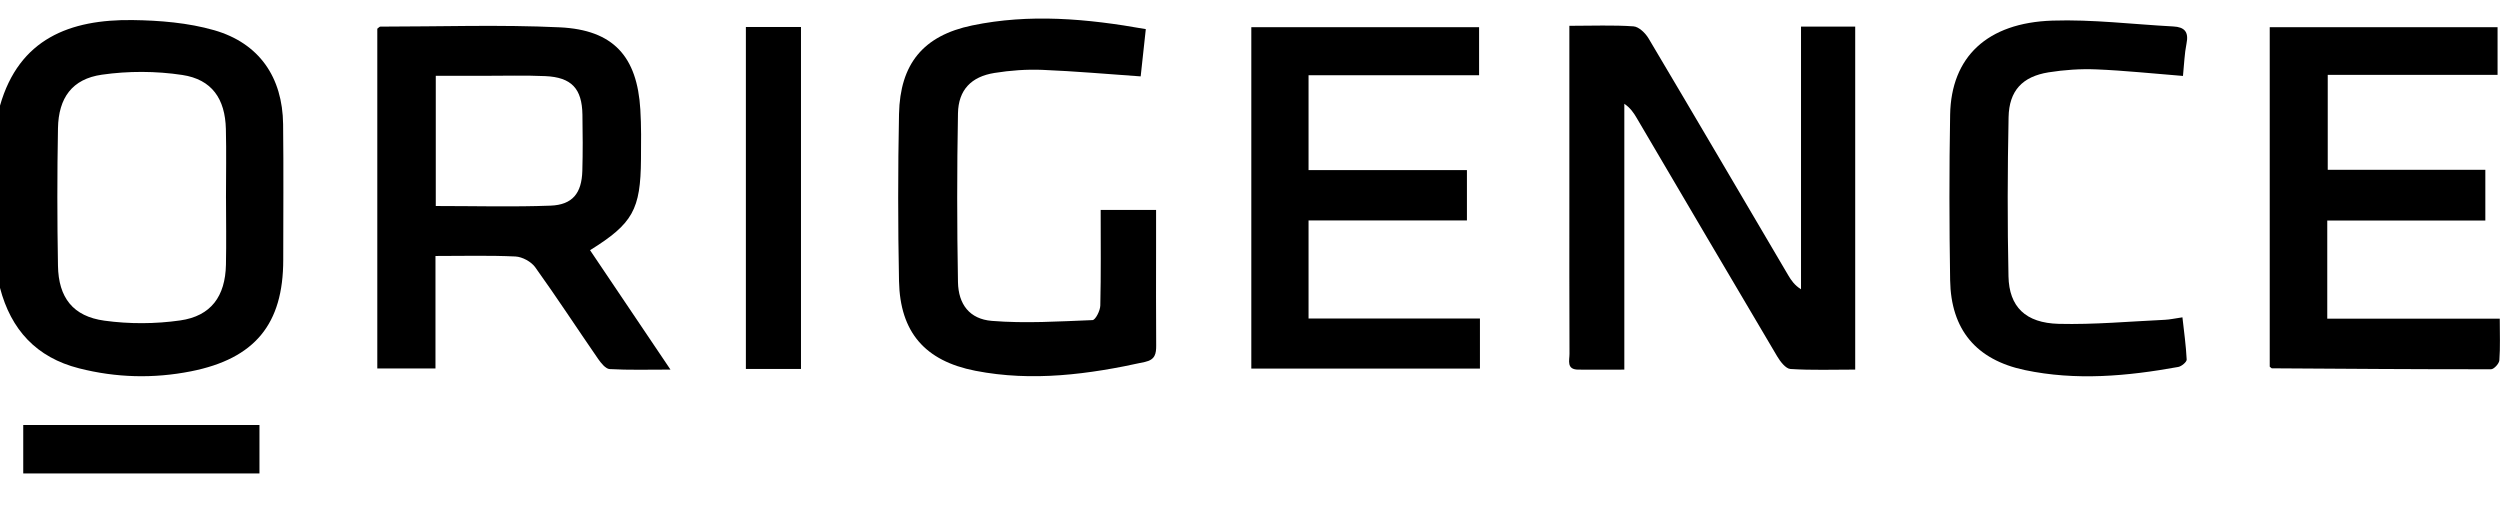
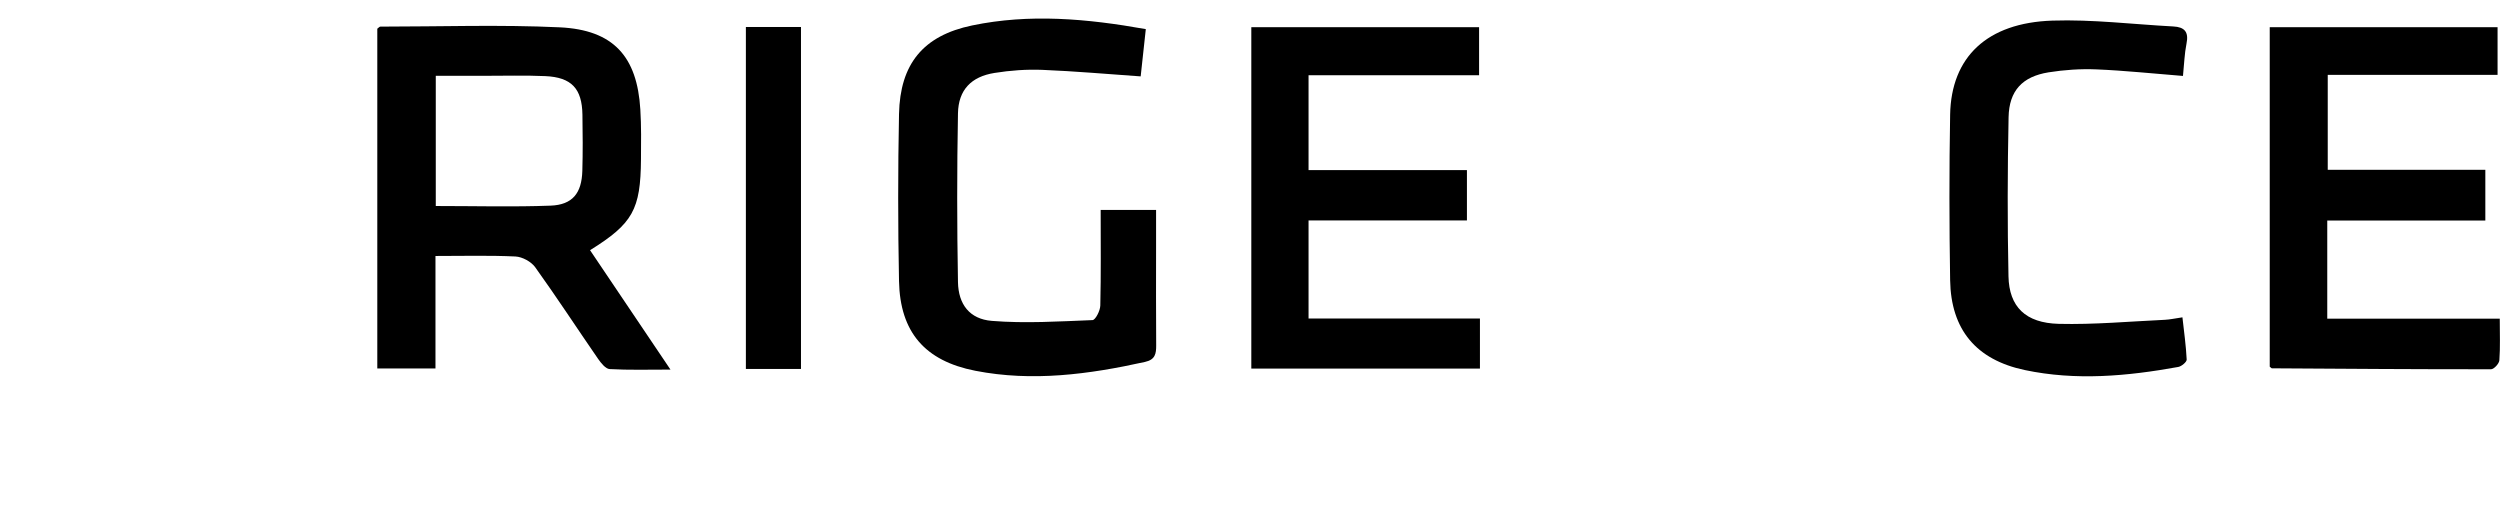
<svg xmlns="http://www.w3.org/2000/svg" width="74" height="15" viewBox="0 0 74 15" fill="none">
-   <path d="M0 3.127C0.565 1.145 2.074 0.571 3.922 0.594C4.731 0.605 5.567 0.673 6.339 0.894C7.677 1.279 8.364 2.29 8.38 3.678C8.396 5.016 8.384 6.354 8.384 7.692C8.384 9.593 7.545 10.616 5.653 10.991C4.545 11.21 3.439 11.182 2.342 10.903C1.076 10.582 0.324 9.759 0 8.521V3.127ZM6.689 5.875C6.689 5.189 6.703 4.503 6.686 3.818C6.664 2.926 6.274 2.352 5.396 2.219C4.617 2.101 3.794 2.099 3.015 2.211C2.135 2.337 1.732 2.895 1.716 3.798C1.691 5.154 1.692 6.509 1.716 7.865C1.731 8.809 2.16 9.365 3.092 9.492C3.827 9.593 4.599 9.59 5.332 9.485C6.248 9.355 6.669 8.769 6.688 7.835C6.702 7.182 6.691 6.528 6.69 5.874L6.689 5.875Z" fill="black" />
-   <path d="M46.453 0.764C47.142 0.764 47.748 0.738 48.351 0.78C48.51 0.791 48.705 0.98 48.798 1.138C50.184 3.471 51.556 5.813 52.934 8.152C53.021 8.299 53.117 8.44 53.31 8.563V0.788H54.914V10.94C54.265 10.94 53.629 10.963 52.997 10.922C52.857 10.913 52.695 10.701 52.604 10.547C51.211 8.198 49.83 5.843 48.445 3.49C48.357 3.34 48.26 3.195 48.08 3.072V10.941C47.59 10.941 47.152 10.944 46.715 10.941C46.36 10.938 46.458 10.664 46.457 10.475C46.45 8.923 46.453 7.37 46.453 5.818C46.453 4.331 46.453 2.844 46.453 1.357C46.453 1.181 46.453 1.005 46.453 0.764Z" fill="black" />
  <path d="M17.465 7.405C18.237 8.552 19.009 9.697 19.846 10.94C19.177 10.94 18.61 10.957 18.046 10.925C17.925 10.918 17.789 10.745 17.702 10.62C17.079 9.718 16.48 8.799 15.842 7.91C15.723 7.745 15.46 7.602 15.257 7.592C14.49 7.556 13.721 7.577 12.89 7.577V10.907H11.168V0.85C11.207 0.821 11.233 0.788 11.259 0.788C13.03 0.788 14.804 0.726 16.572 0.809C18.158 0.885 18.86 1.673 18.954 3.242C18.984 3.731 18.977 4.222 18.973 4.712C18.962 6.204 18.732 6.618 17.465 7.406L17.465 7.405ZM12.9 6.098C14.074 6.098 15.187 6.129 16.297 6.087C16.947 6.062 17.218 5.719 17.237 5.06C17.253 4.505 17.249 3.95 17.24 3.395C17.228 2.622 16.917 2.287 16.138 2.253C15.533 2.226 14.925 2.245 14.318 2.244C13.849 2.244 13.38 2.244 12.899 2.244V6.099L12.9 6.098Z" fill="black" />
  <path d="M73.993 9.432C73.993 9.89 74.01 10.279 73.981 10.666C73.974 10.763 73.82 10.93 73.735 10.93C71.572 10.932 69.41 10.916 67.248 10.902C67.235 10.902 67.222 10.883 67.184 10.854V0.805H73.928V2.216H68.901V5.027H73.566V6.527H68.887V9.432H73.994H73.993Z" fill="black" />
  <path d="M43.806 10.91H37.039V0.805H43.781V2.227H38.733V5.035H43.421V6.525H38.733V9.428H43.806V10.91Z" fill="black" />
  <path d="M33.916 0.86C33.861 1.373 33.814 1.806 33.764 2.261C32.773 2.192 31.816 2.107 30.857 2.068C30.386 2.049 29.903 2.084 29.437 2.159C28.749 2.269 28.369 2.66 28.356 3.355C28.325 5.02 28.326 6.686 28.356 8.352C28.369 9.01 28.701 9.444 29.356 9.498C30.343 9.578 31.344 9.514 32.338 9.475C32.425 9.472 32.566 9.196 32.569 9.044C32.591 8.114 32.58 7.184 32.58 6.214H34.22C34.22 6.583 34.22 6.955 34.22 7.326C34.22 8.291 34.215 9.254 34.223 10.218C34.225 10.471 34.194 10.646 33.892 10.713C32.231 11.081 30.561 11.305 28.87 10.975C27.377 10.683 26.642 9.831 26.611 8.324C26.578 6.675 26.578 5.024 26.611 3.374C26.642 1.895 27.323 1.055 28.776 0.753C30.467 0.401 32.162 0.549 33.915 0.862L33.916 0.86Z" fill="black" />
  <path d="M64.617 2.248C63.718 2.177 62.889 2.088 62.057 2.054C61.585 2.034 61.104 2.067 60.638 2.141C59.863 2.266 59.469 2.684 59.454 3.471C59.422 5.039 59.418 6.609 59.451 8.177C59.469 9.082 59.956 9.561 60.941 9.586C61.987 9.611 63.035 9.515 64.082 9.466C64.228 9.459 64.373 9.426 64.6 9.393C64.647 9.82 64.706 10.231 64.726 10.643C64.729 10.714 64.573 10.845 64.475 10.862C62.966 11.135 61.448 11.274 59.931 10.953C58.494 10.649 57.748 9.757 57.724 8.295C57.698 6.661 57.695 5.026 57.724 3.393C57.755 1.687 58.817 0.674 60.751 0.61C61.94 0.571 63.136 0.72 64.329 0.783C64.663 0.8 64.791 0.945 64.721 1.288C64.66 1.59 64.652 1.902 64.616 2.247L64.617 2.248Z" fill="black" />
  <path d="M23.709 10.921H22.078V0.799H23.709V10.92V10.921Z" fill="black" />
-   <path d="M7.68 12.58V14.014H0.688V12.58H7.68Z" fill="black" />
</svg>